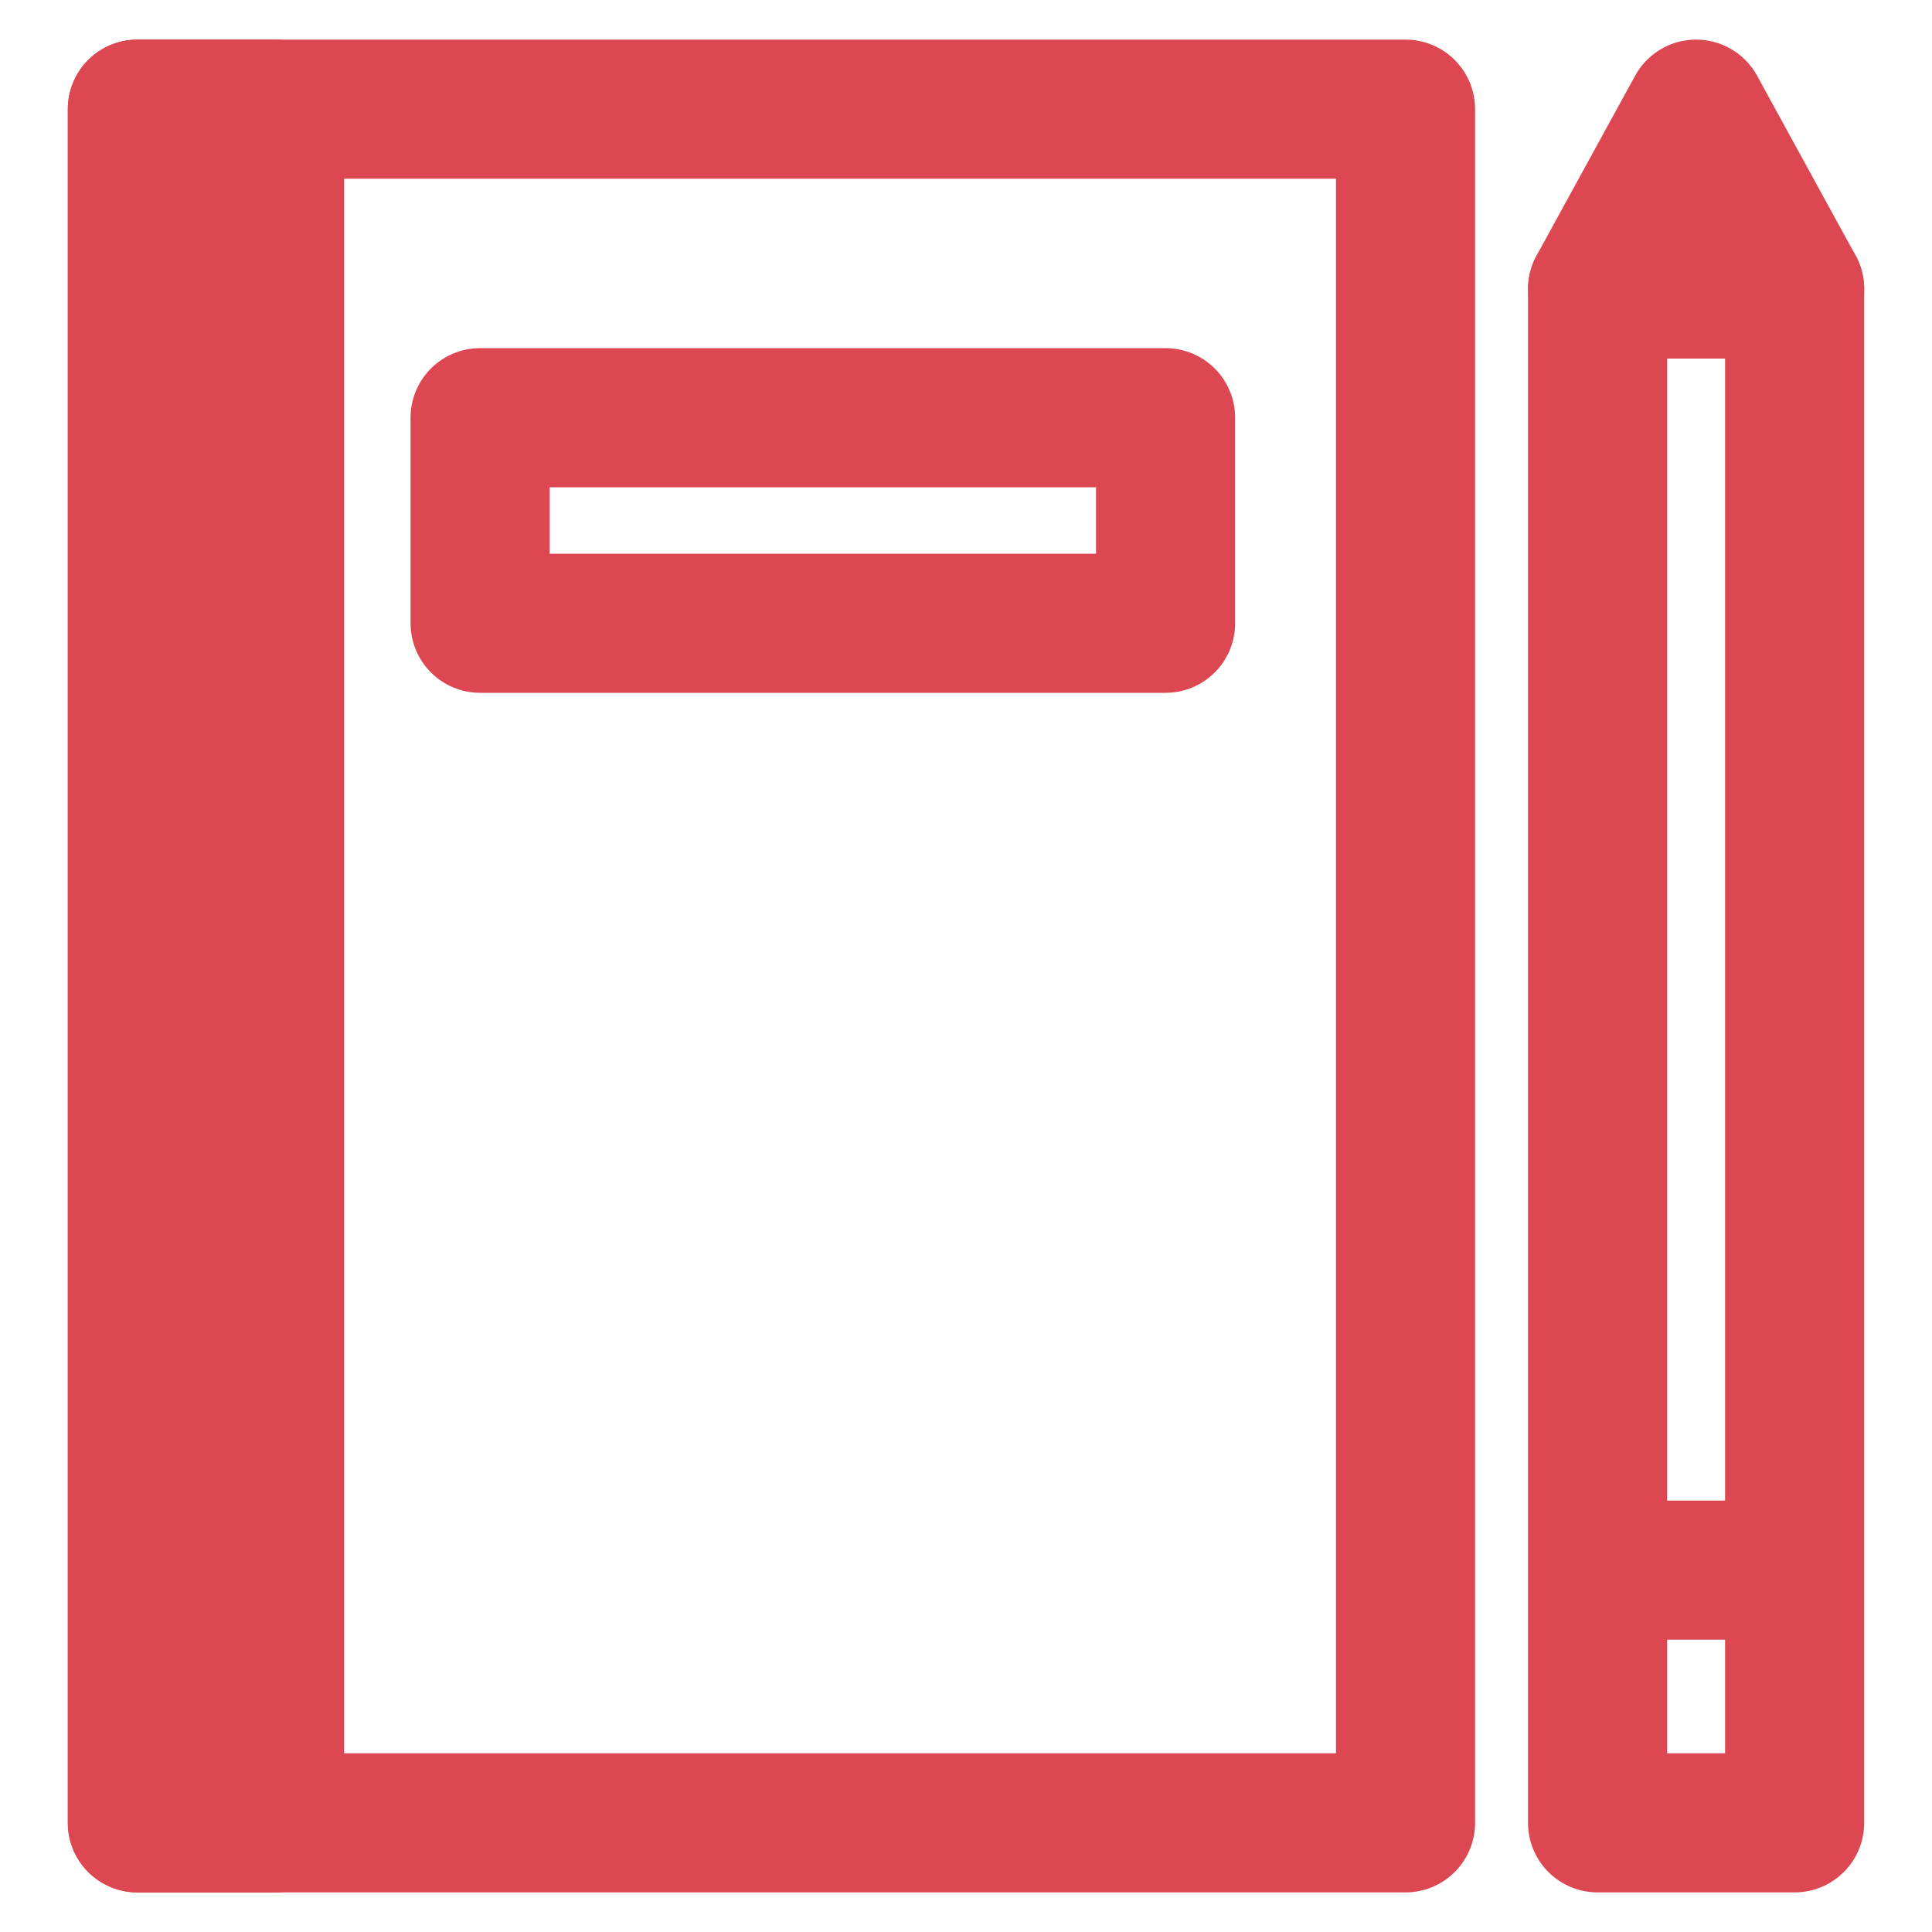
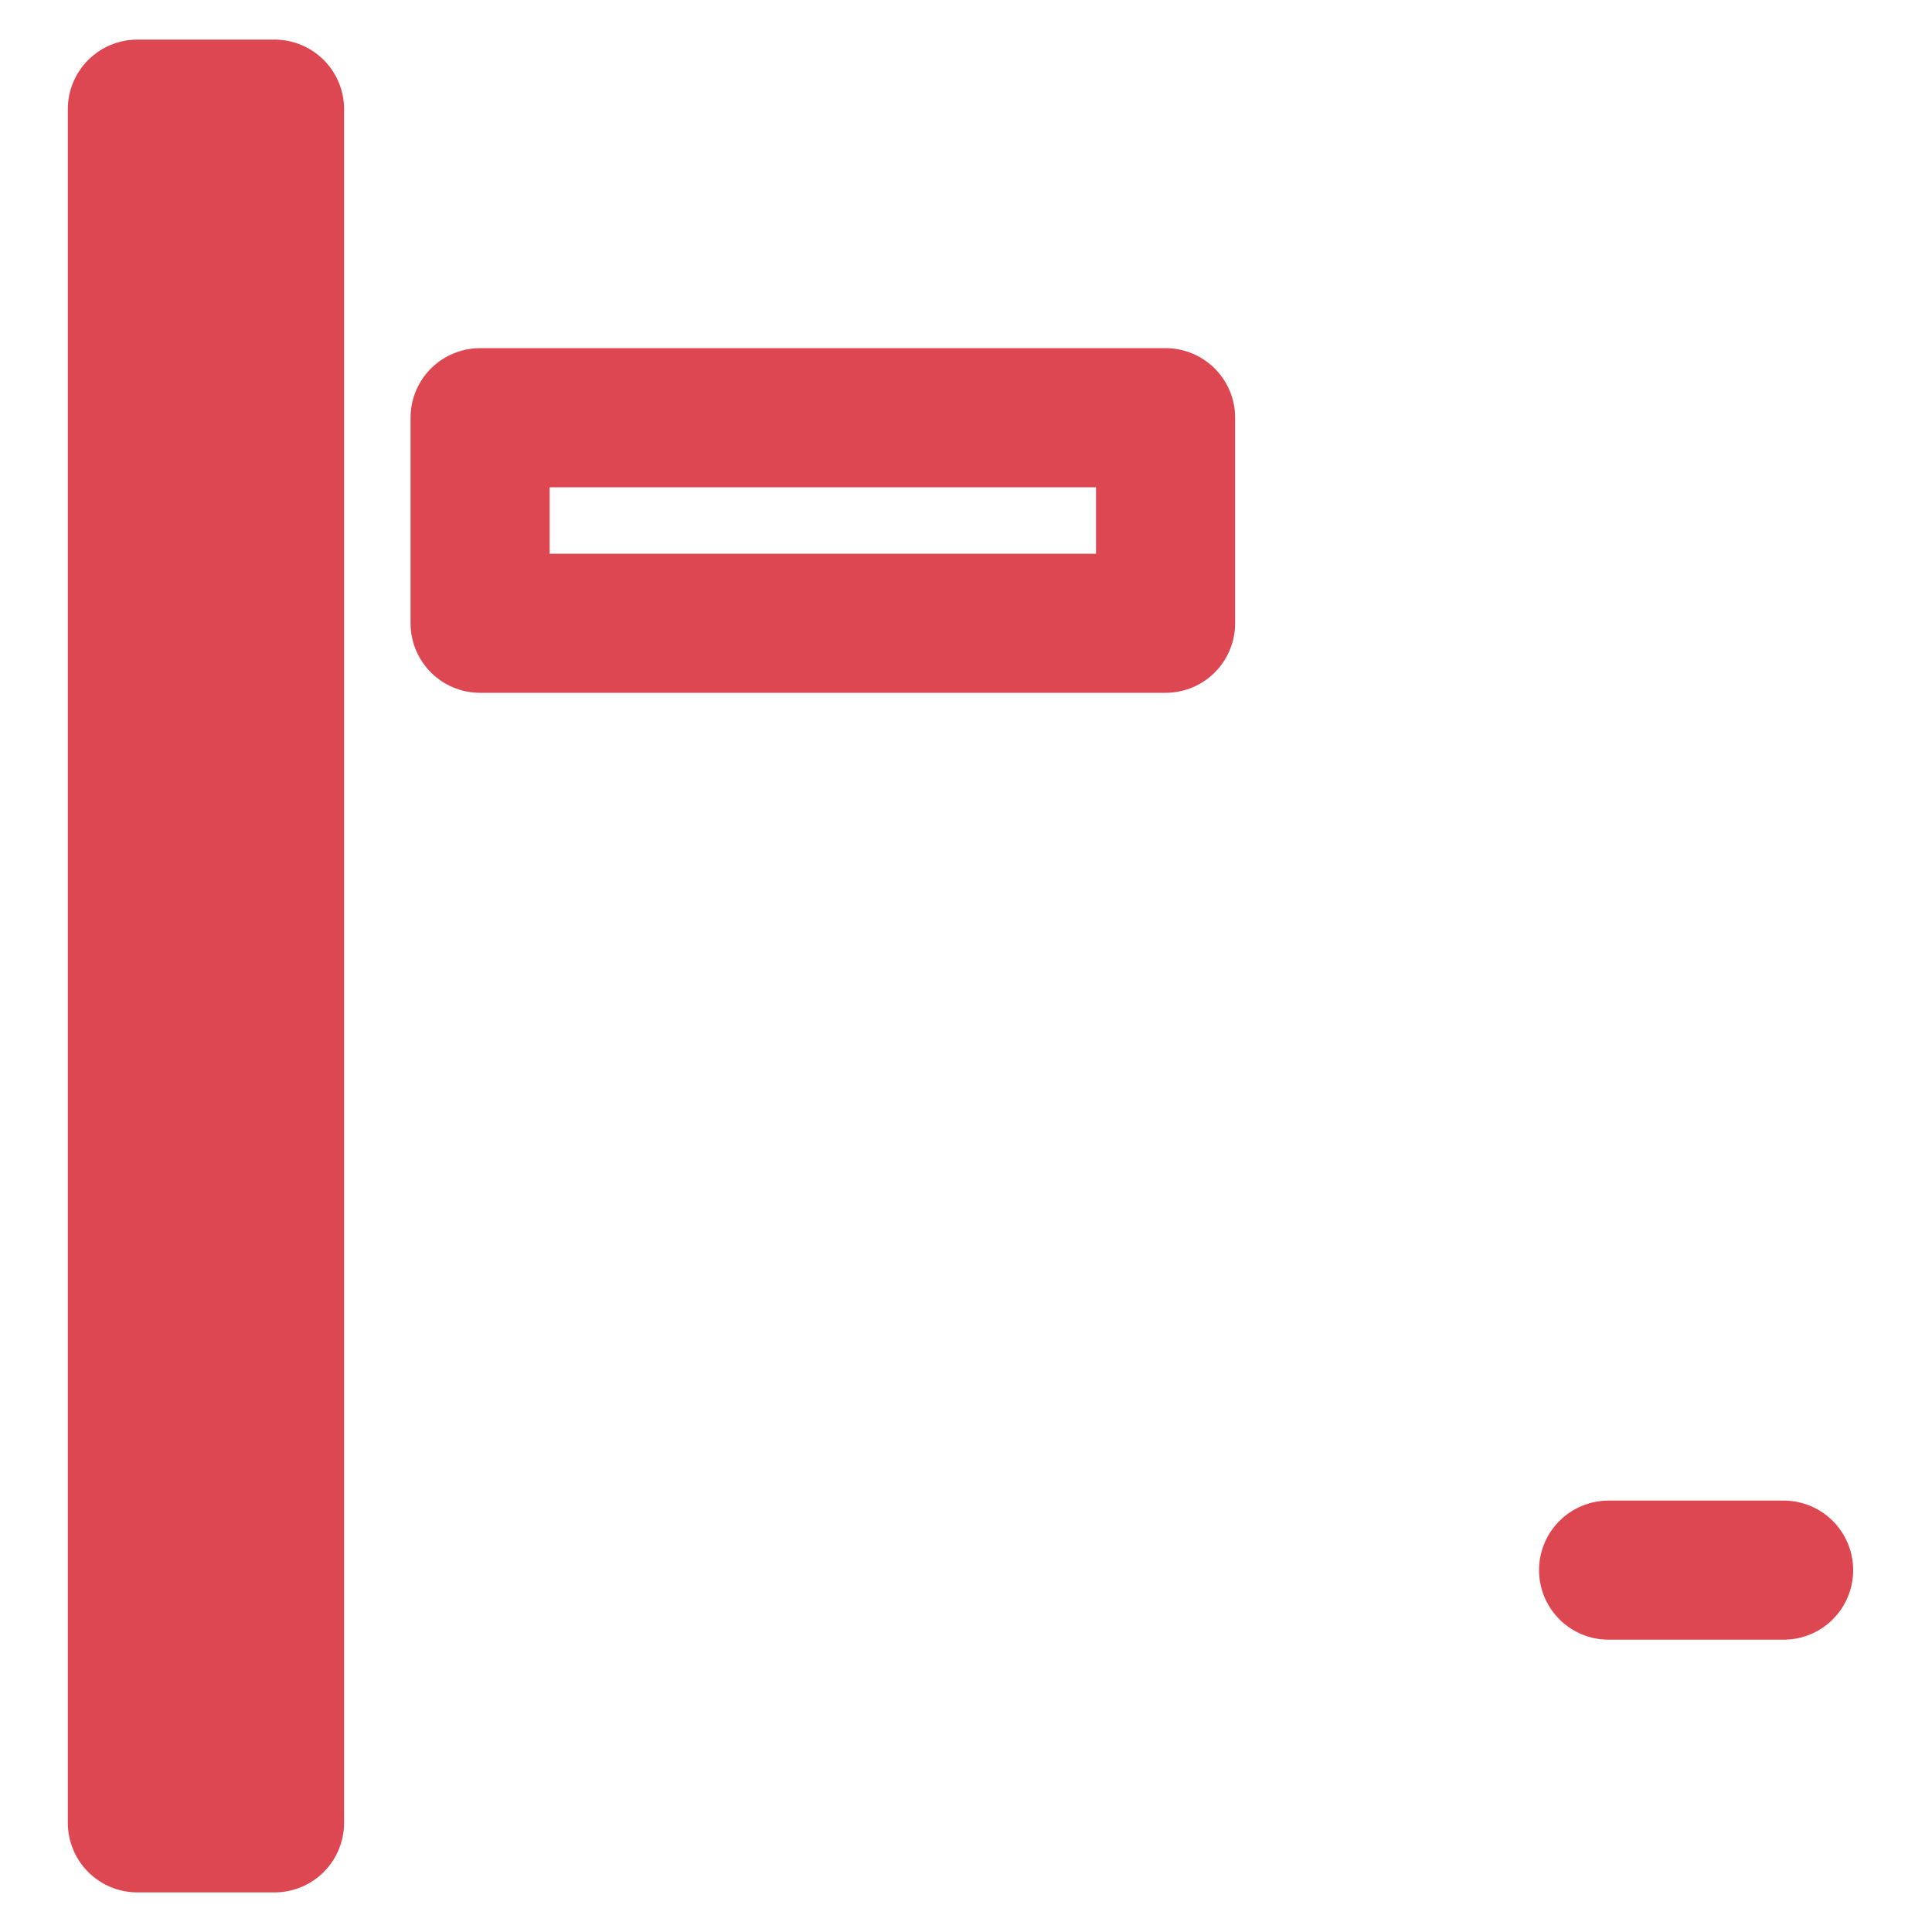
<svg xmlns="http://www.w3.org/2000/svg" id="Capa_1" data-name="Capa 1" viewBox="0 0 100 100">
  <defs>
    <style>.cls-1{fill:none;stroke:#dd4751;stroke-linecap:round;stroke-linejoin:round;stroke-width:7.2px;}</style>
  </defs>
  <title>iconos seccion taller</title>
-   <rect class="cls-1" x="7.11" y="5.65" width="65.64" height="88.7" />
  <rect class="cls-1" x="24.85" y="21.62" width="35.48" height="10.64" />
  <rect class="cls-1" x="7.11" y="5.65" width="7.1" height="88.7" />
-   <polygon class="cls-1" points="92.89 14.96 92.89 94.35 82.69 94.35 82.69 14.96 87.79 5.65 92.89 14.96" />
  <line class="cls-1" x1="83.26" y1="81.27" x2="92.32" y2="81.27" />
-   <line class="cls-1" x1="82.69" y1="14.96" x2="92.89" y2="14.96" />
</svg>